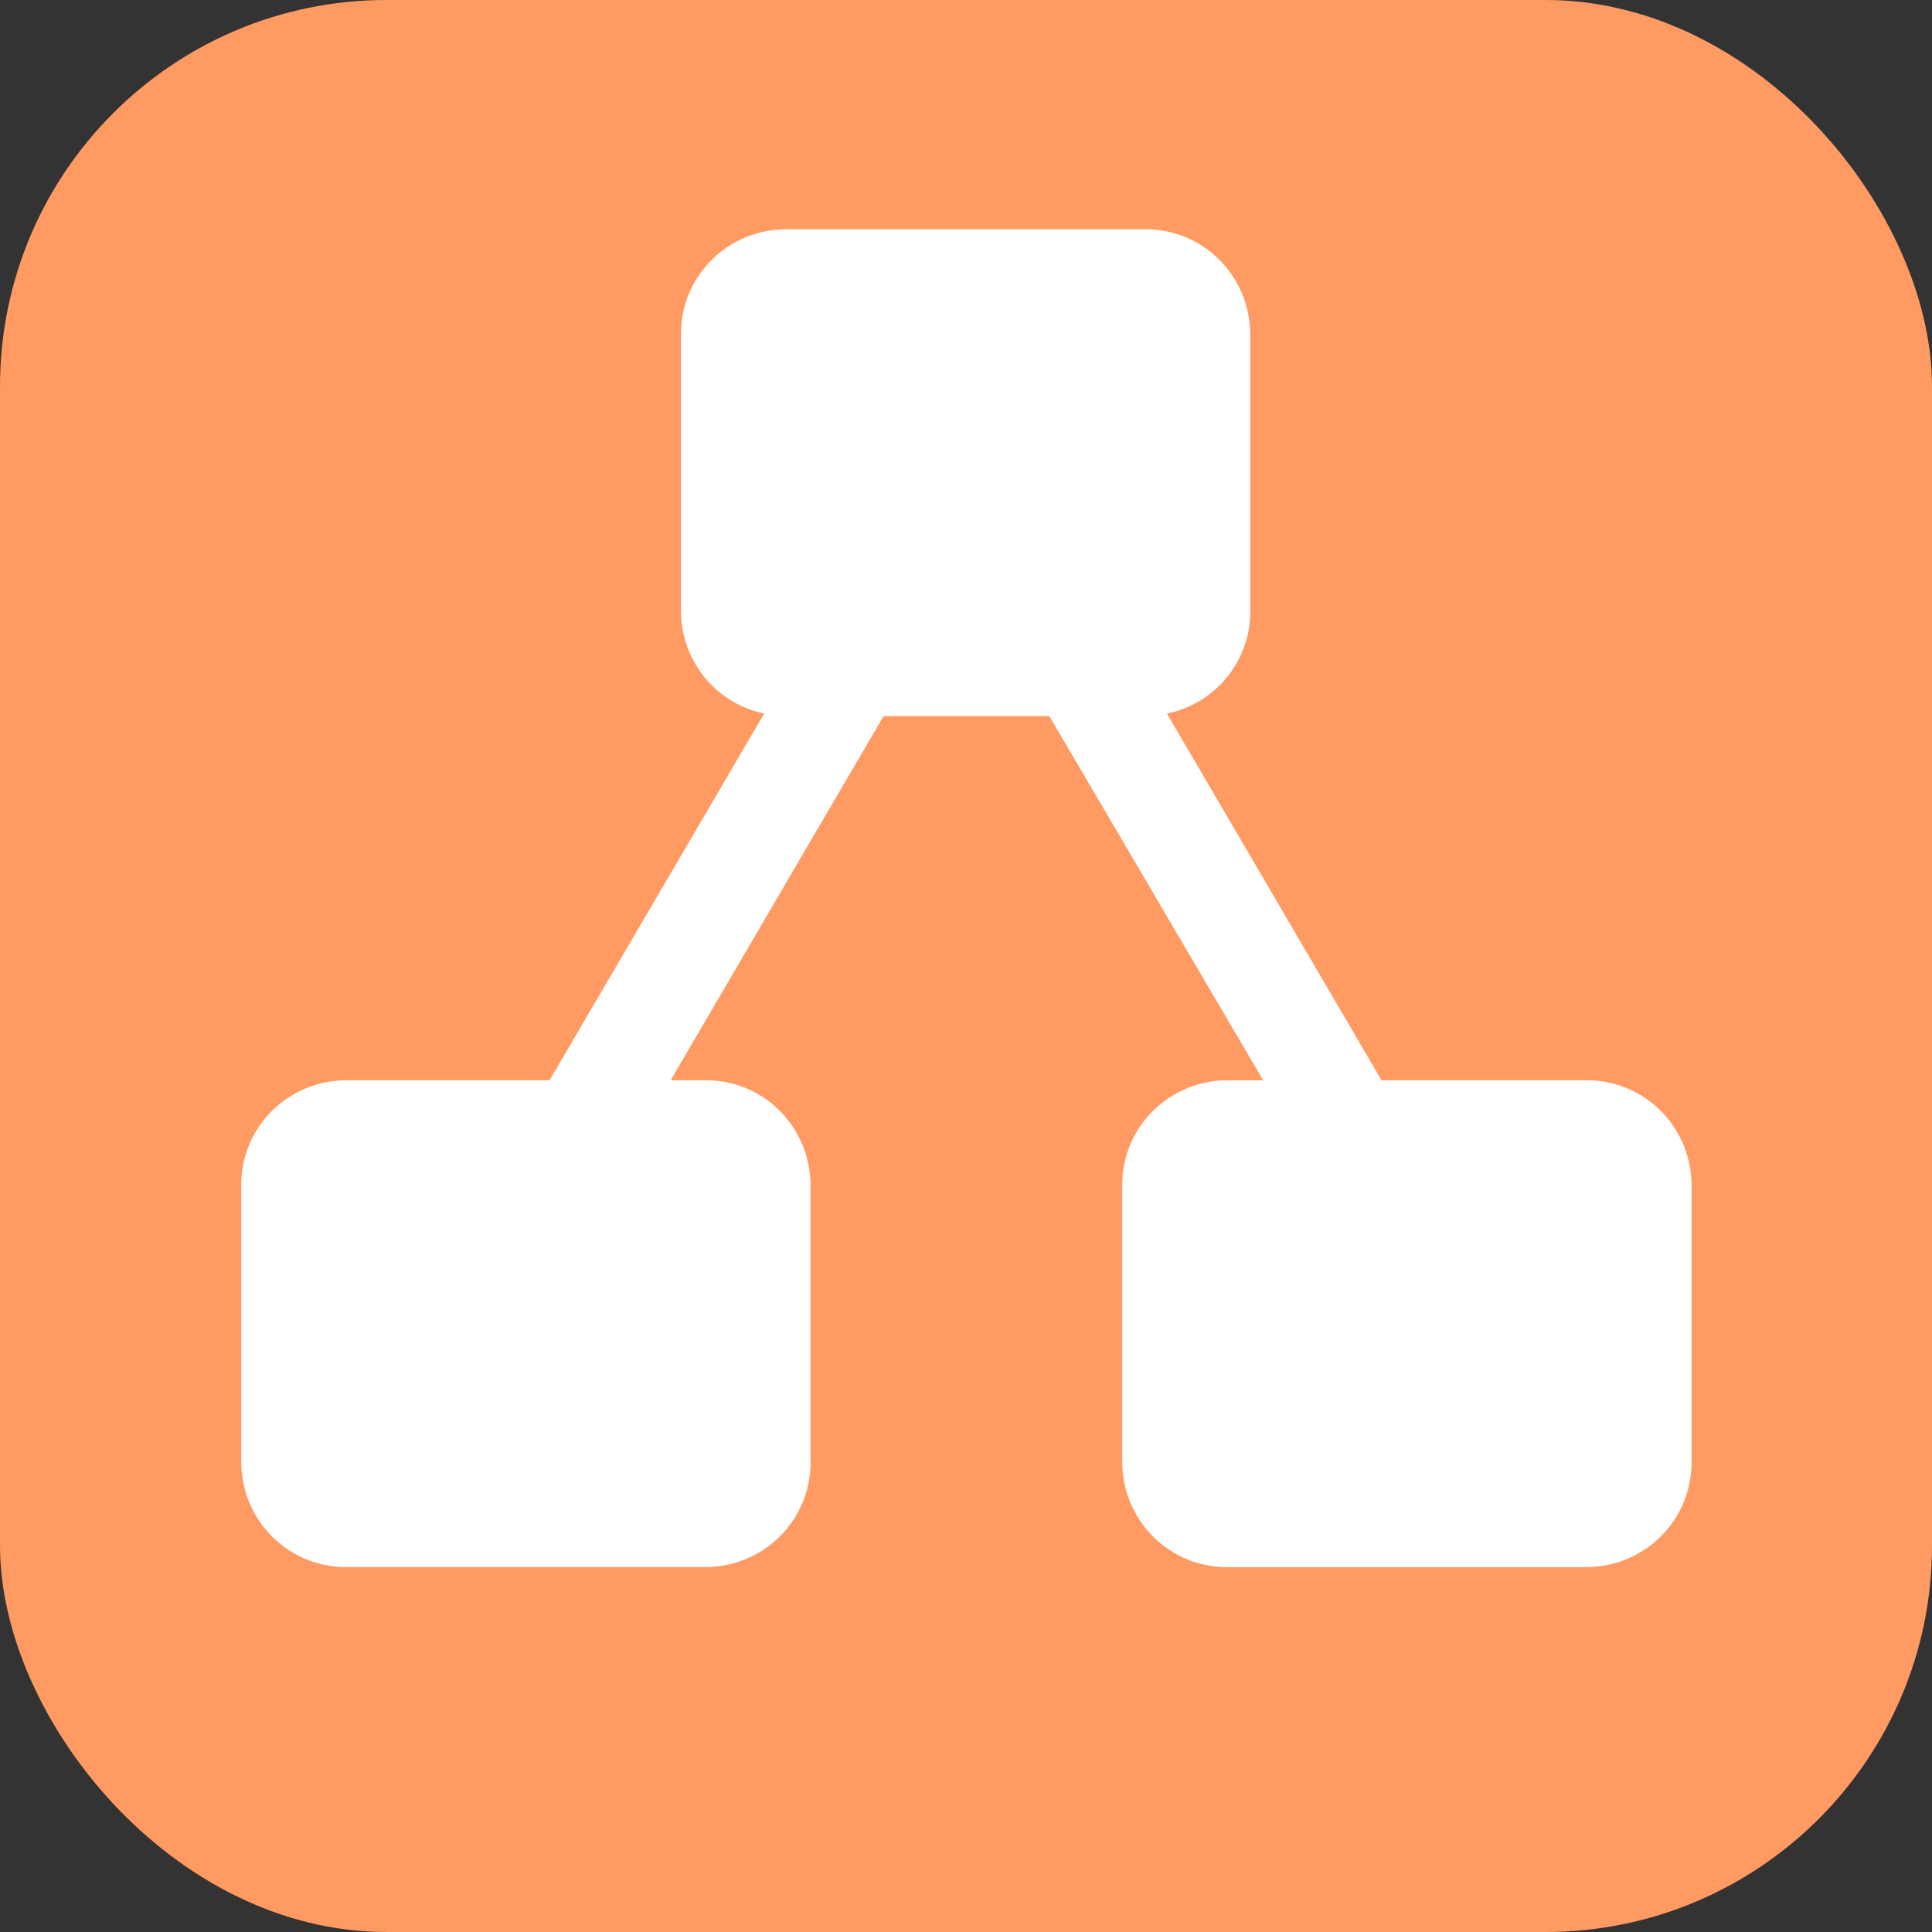
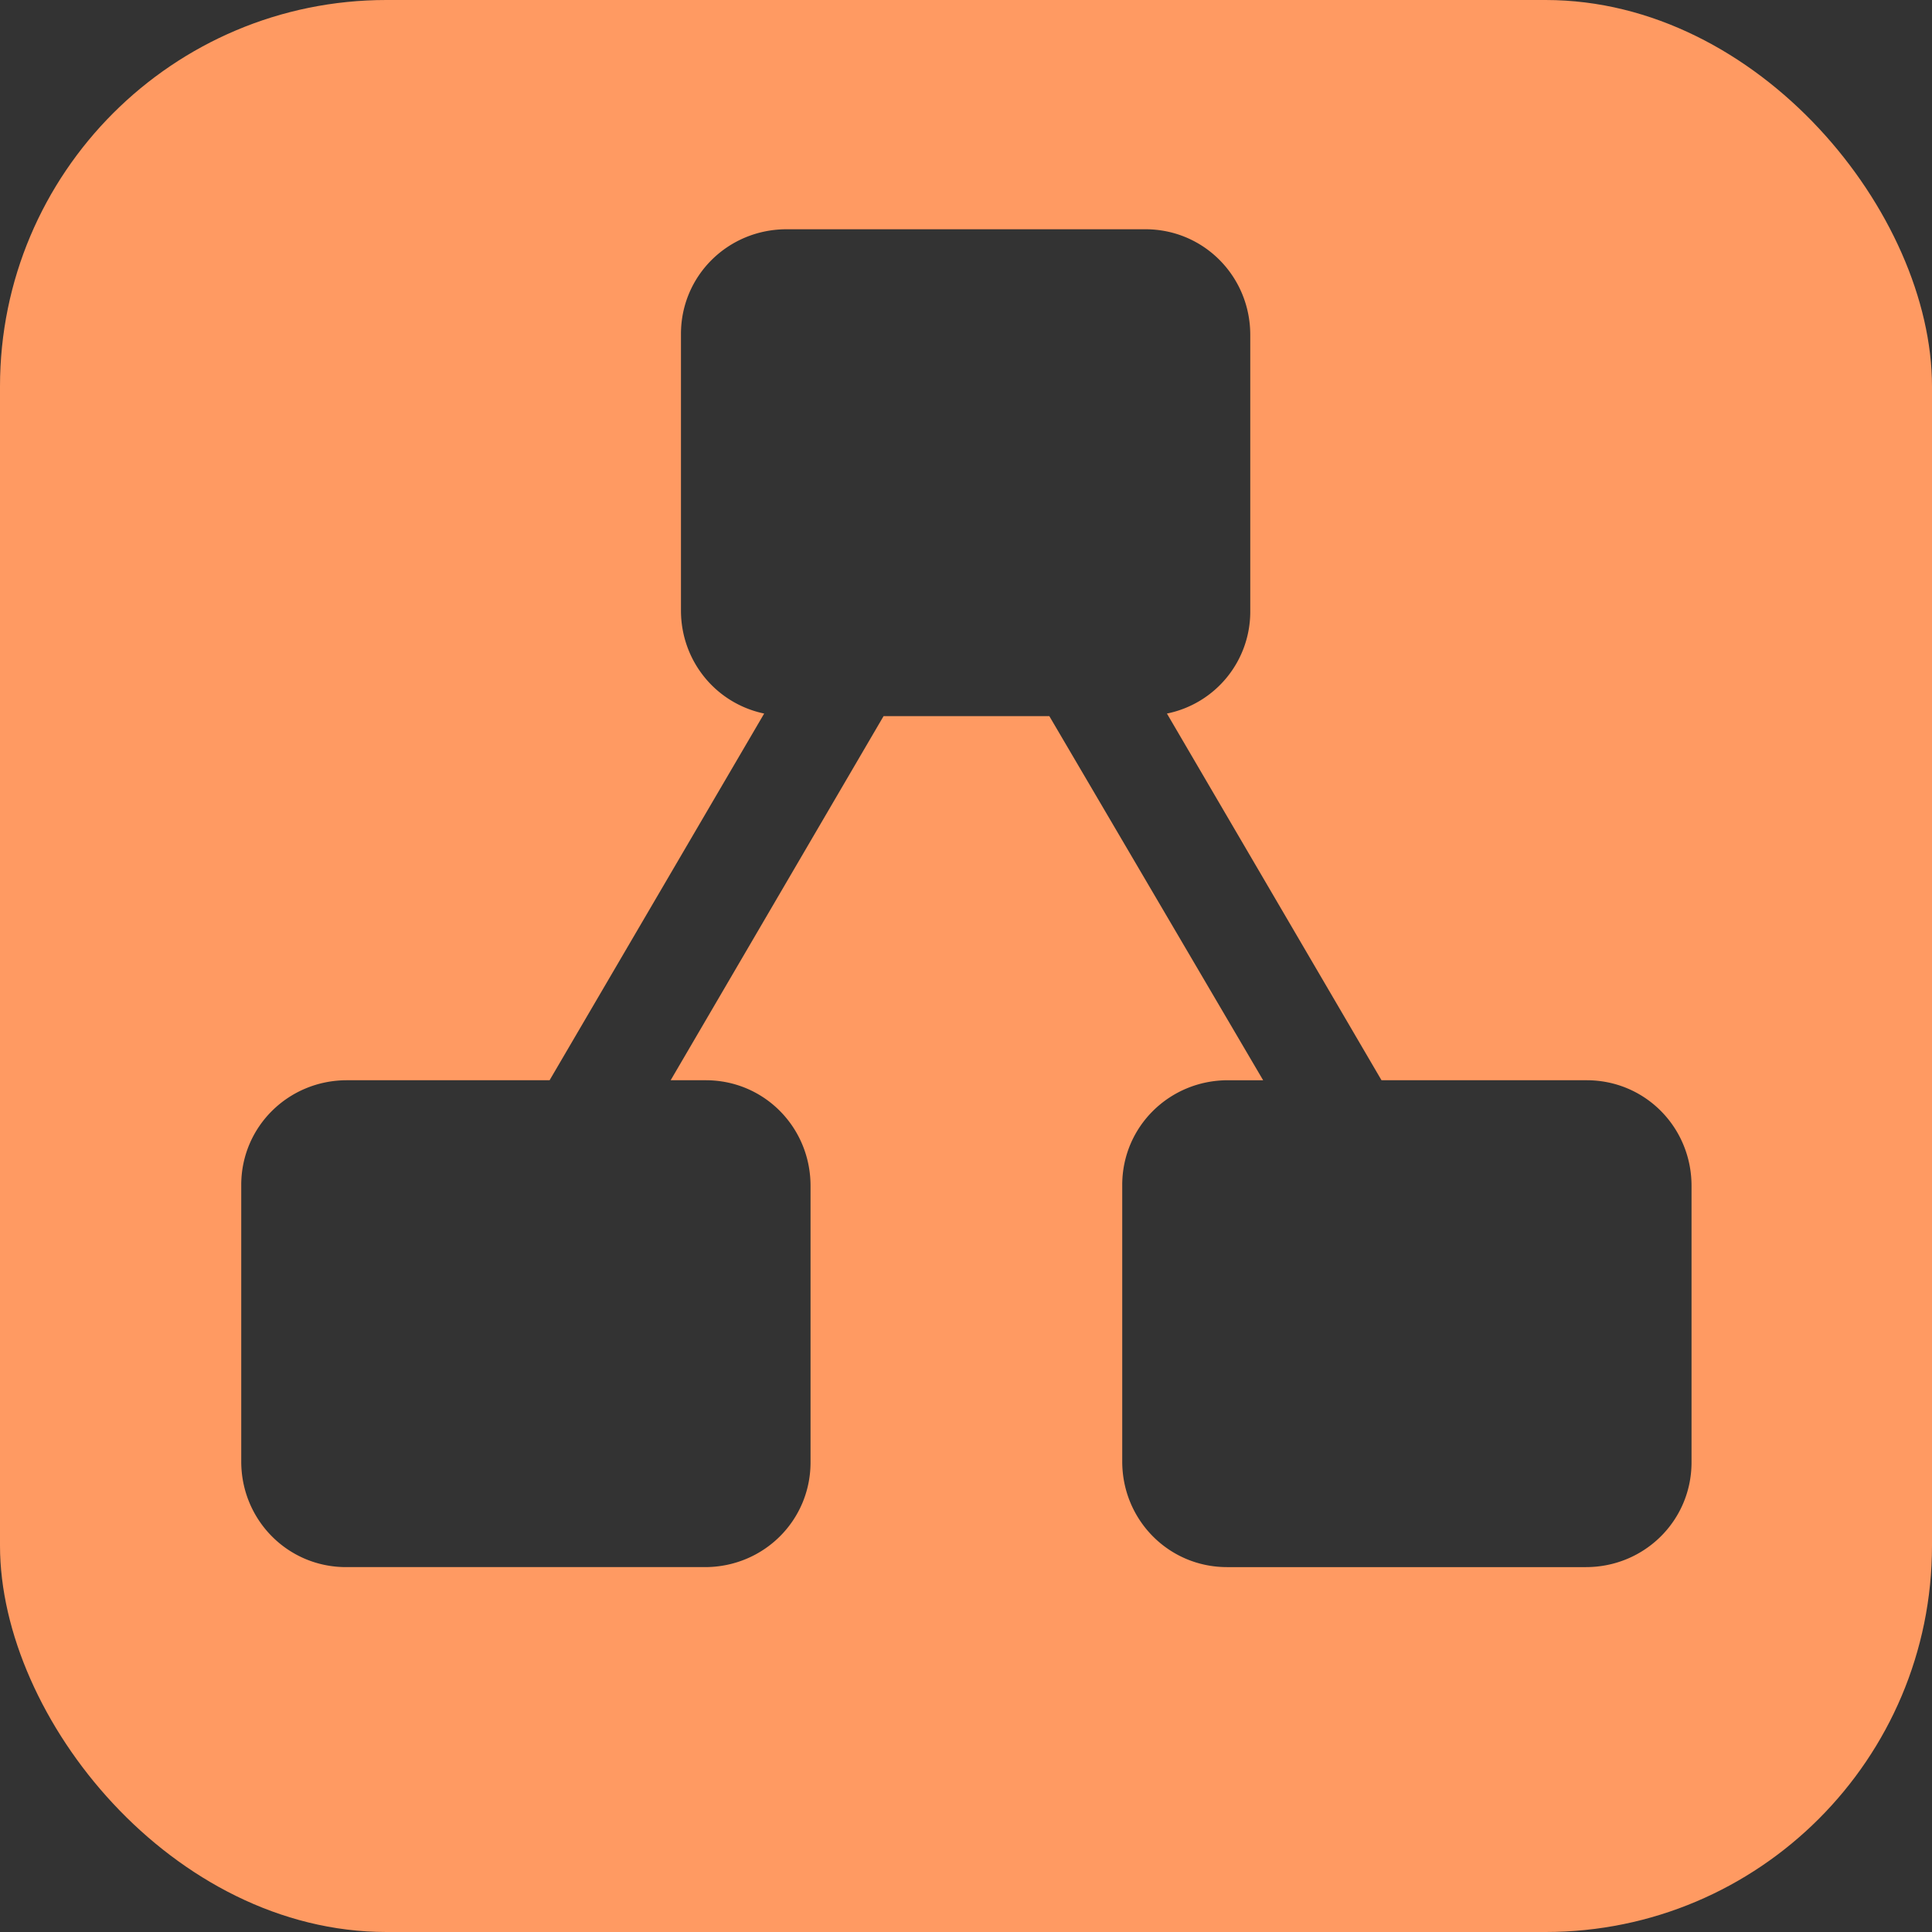
<svg xmlns="http://www.w3.org/2000/svg" width="15" height="15" fill="none">
  <rect width="100%" height="100%" fill="#333333" stroke="none" />
  <g clip-path="url(#a)">
-     <path fill="#fff" d="M1 1h13v13H1z" />
    <path d="M12.306 8.387h-1.58L9.06 5.54a.807.807 0 0 0 .647-.8V2.6c0-.453-.36-.82-.814-.82H6.107c-.454 0-.82.36-.82.813V4.74c0 .387.266.72.646.8L4.267 8.387H2.693c-.453 0-.82.36-.82.813v2.147c0 .453.36.82.814.82h2.786c.454 0 .82-.36.82-.814V9.207c0-.454-.36-.82-.813-.82h-.273L6.86 5.56h1.287l1.66 2.827h-.274c-.453 0-.82.36-.82.813v2.147c0 .453.36.82.814.82h2.786c.453 0 .82-.36.82-.814V9.207c0-.454-.36-.82-.814-.82h-.013ZM15 14.36c0 .353-.287.64-.633.64H.64a.639.639 0 0 1-.64-.633V.64C0 .287.287 0 .633 0H14.36c.353 0 .64.287.64.633V14.36Z" fill="#FF9A62" />
  </g>
  <defs>
    <clipPath id="a">
      <rect width="15" height="15" rx="3" fill="#fff" />
    </clipPath>
  </defs>
</svg>